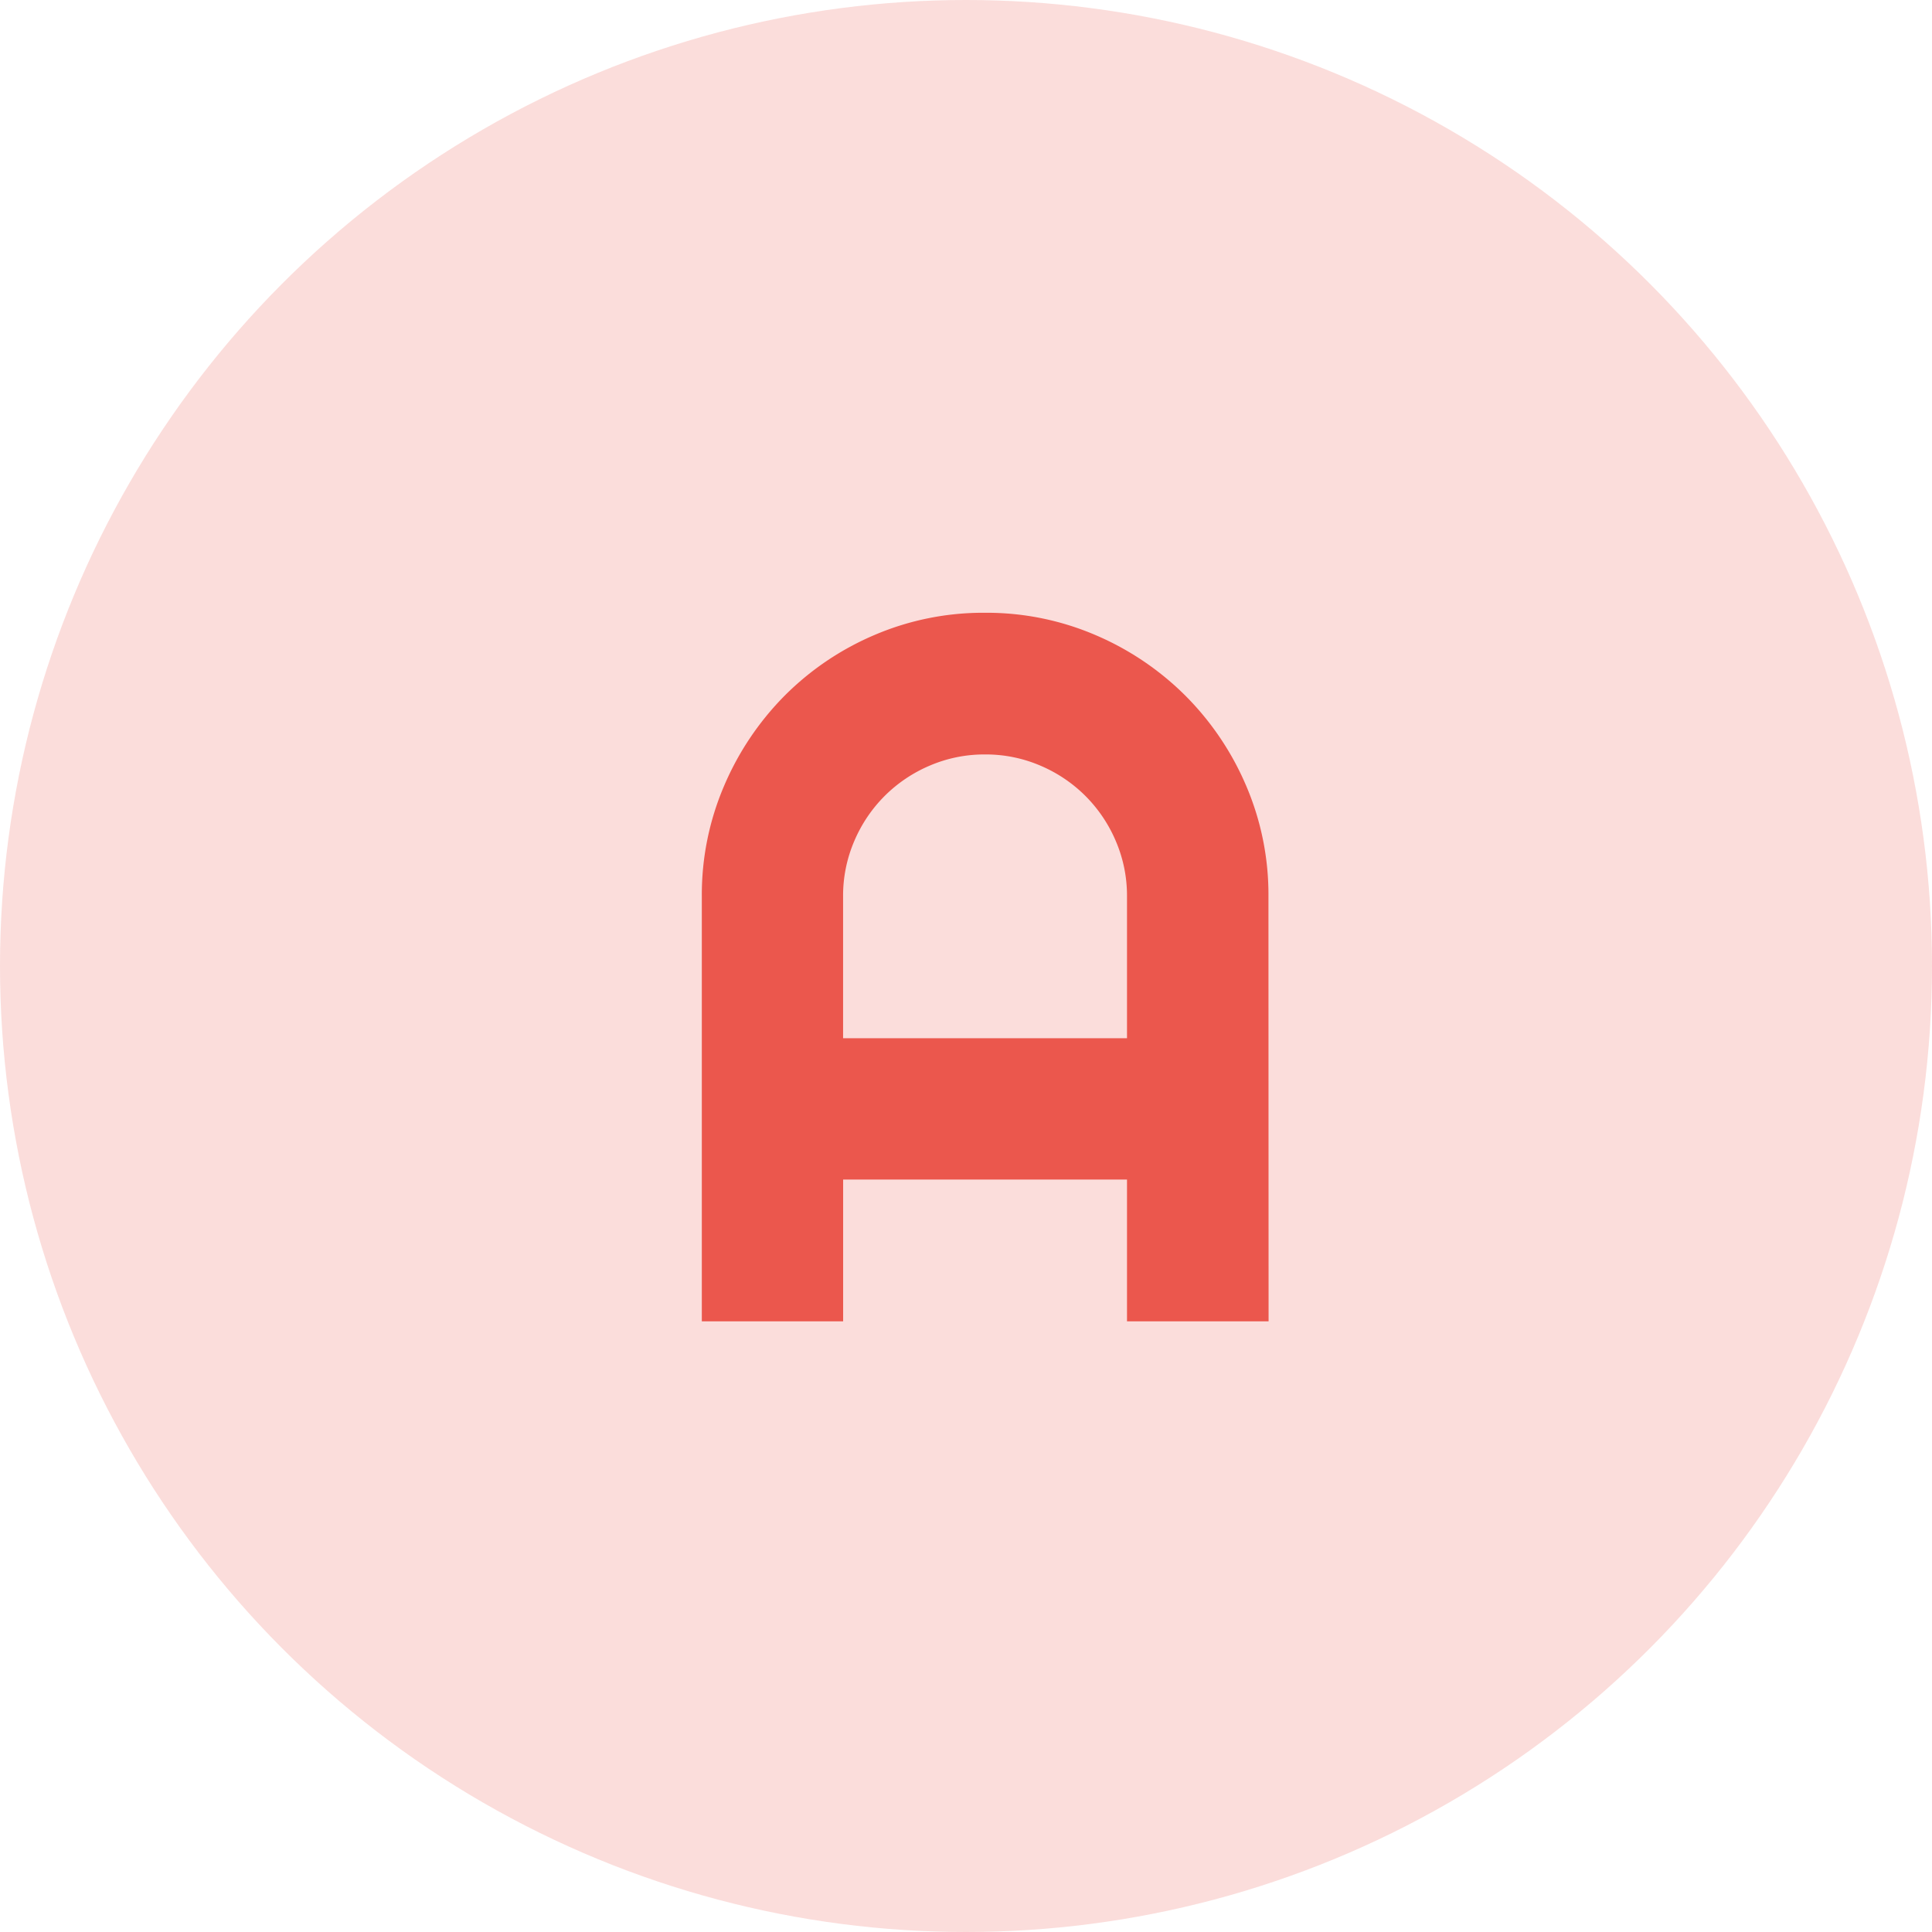
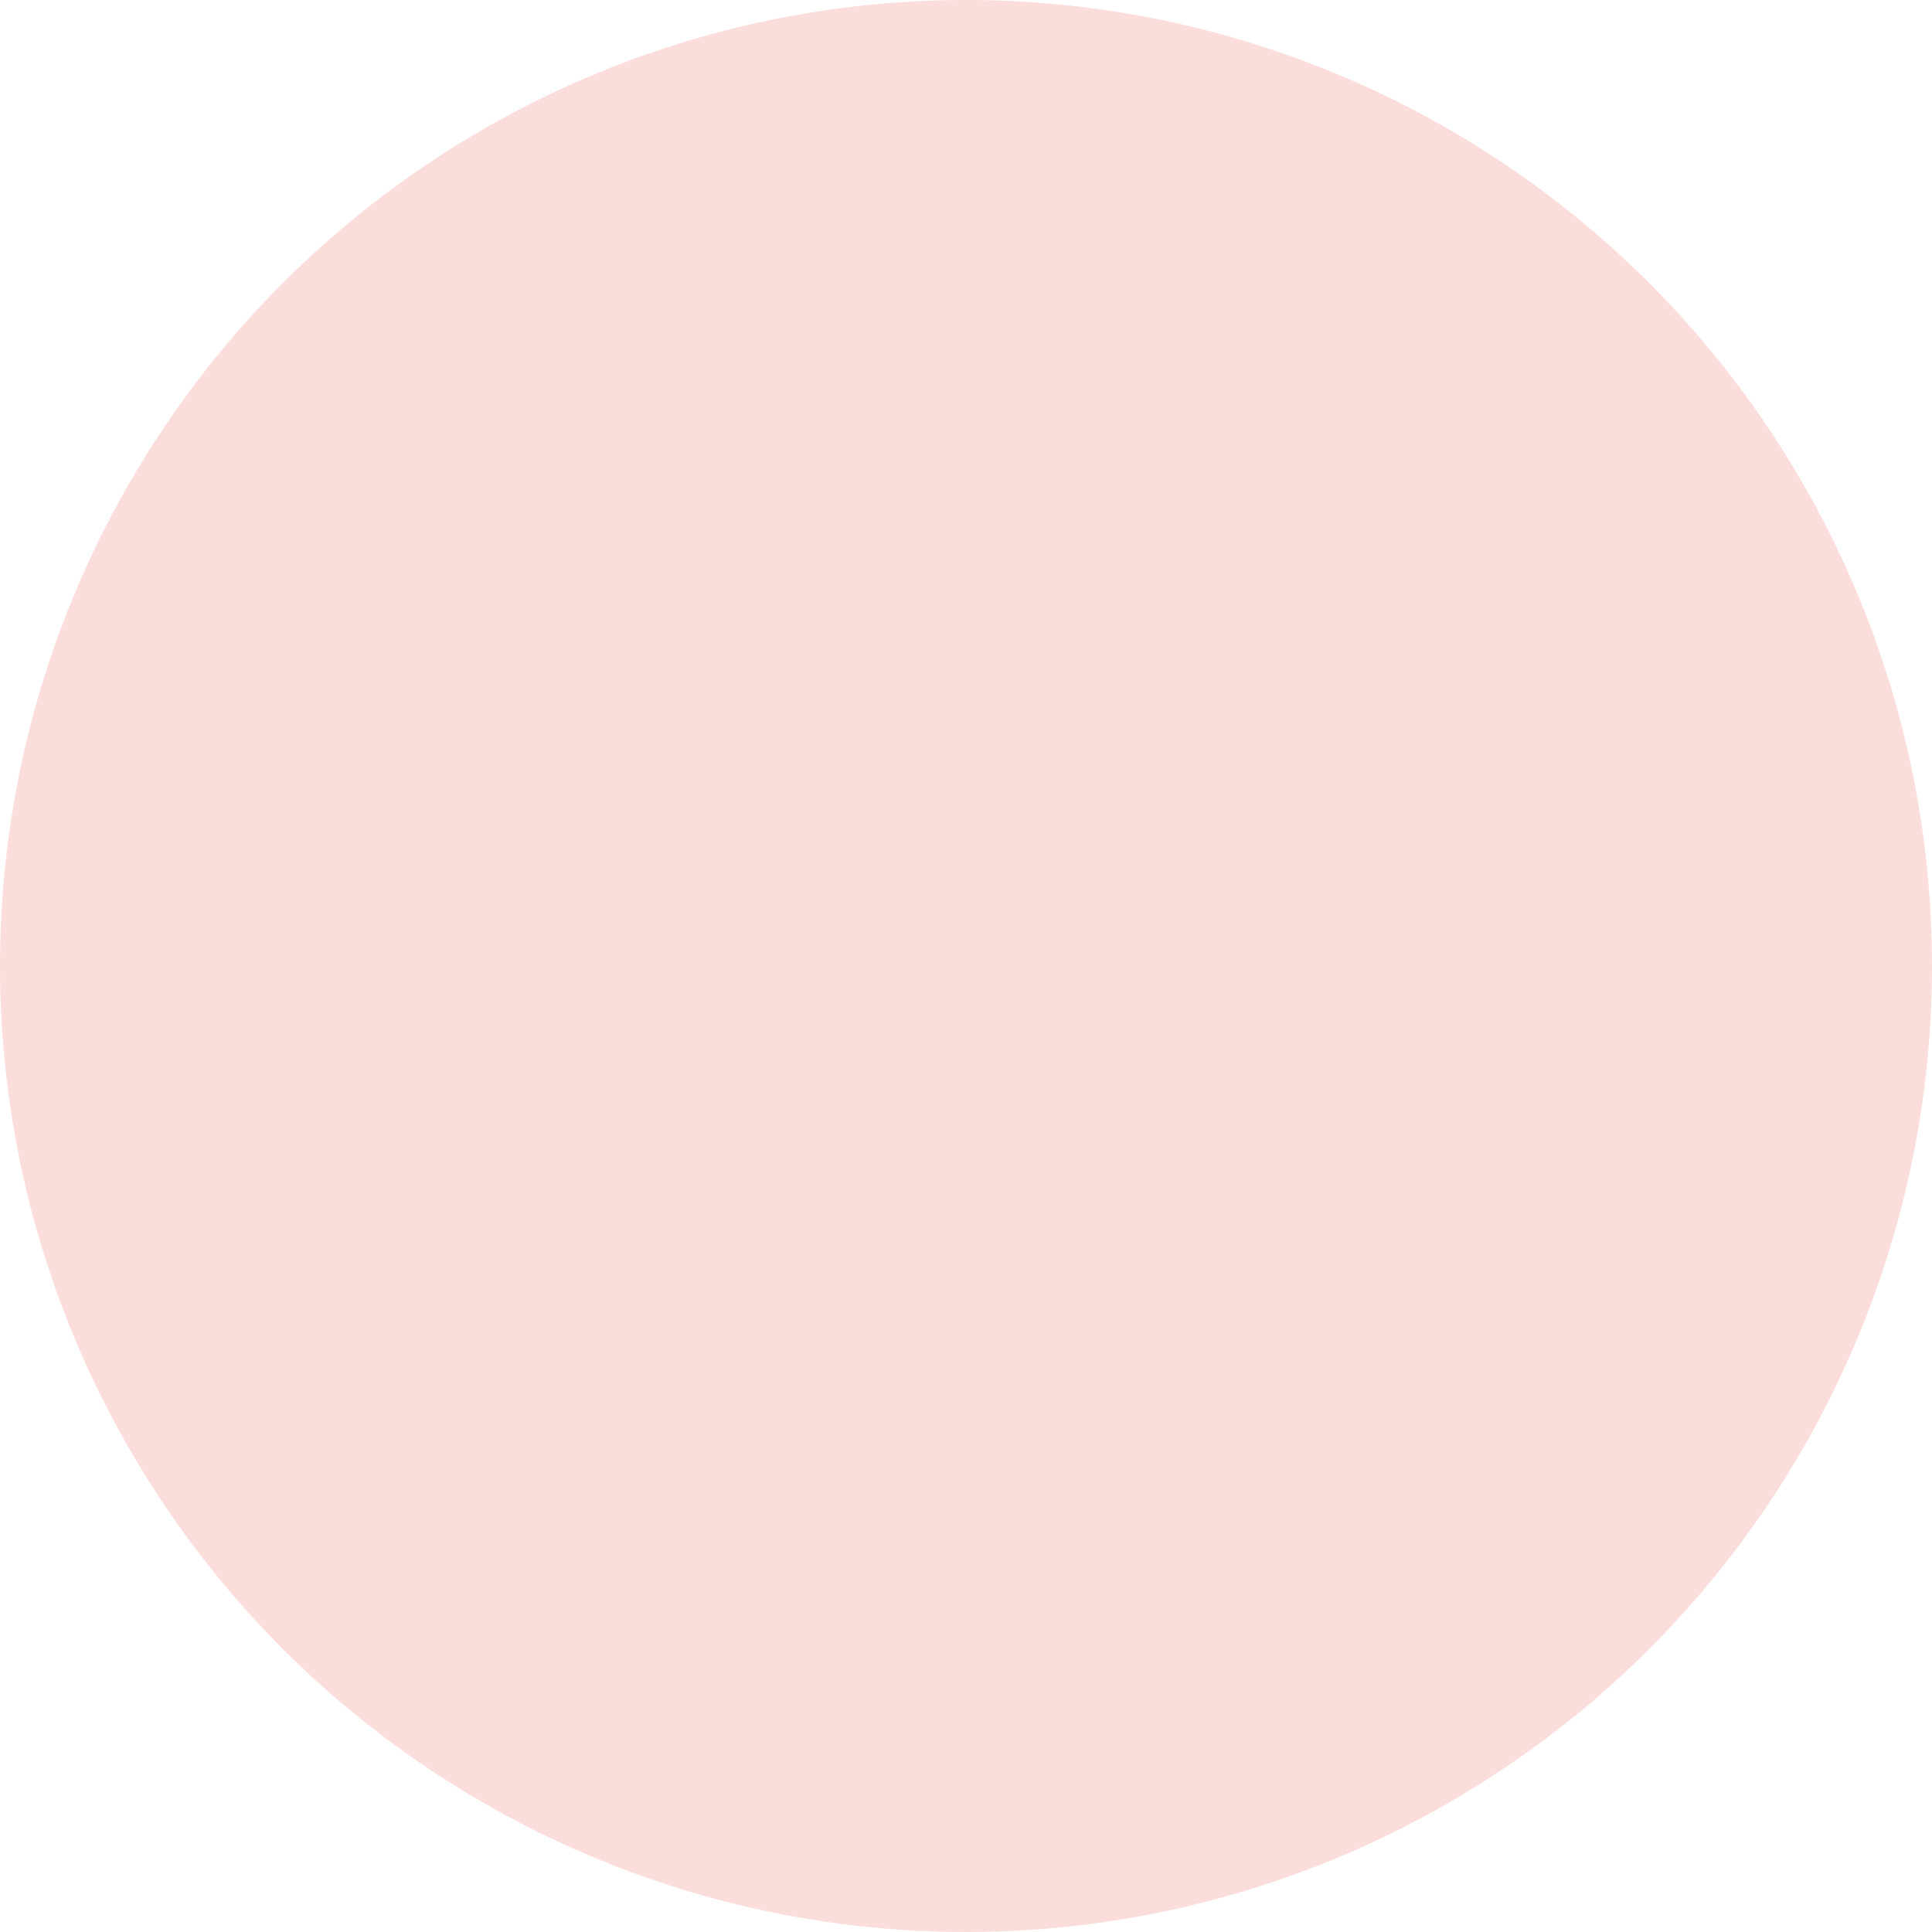
<svg xmlns="http://www.w3.org/2000/svg" width="42" height="42" viewBox="0 0 42 42">
  <g transform="translate(0 0.412)">
    <circle cx="21" cy="21" r="21" transform="translate(0 -0.412)" fill="#eb574d" opacity="0.2" />
-     <path d="M10.5-6.155V-9.238a3.008,3.008,0,0,0-.242-1.2,3.1,3.1,0,0,0-.661-.983,3.1,3.1,0,0,0-.983-.661,3.008,3.008,0,0,0-1.2-.242,3.008,3.008,0,0,0-1.2.242,3.1,3.1,0,0,0-.983.661,3.1,3.1,0,0,0-.661.983,3.008,3.008,0,0,0-.242,1.2v3.083ZM13.578,0H10.5V-3.083H4.329V0H1.257V-9.238a6.005,6.005,0,0,1,.483-2.4A6.27,6.27,0,0,1,3.056-13.6a6.16,6.16,0,0,1,1.955-1.321,6.005,6.005,0,0,1,2.4-.483,6.005,6.005,0,0,1,2.4.483,6.225,6.225,0,0,1,1.96,1.321,6.225,6.225,0,0,1,1.321,1.96,6.005,6.005,0,0,1,.483,2.4Z" transform="translate(14 28.313)" fill="#eb574d" />
  </g>
</svg>